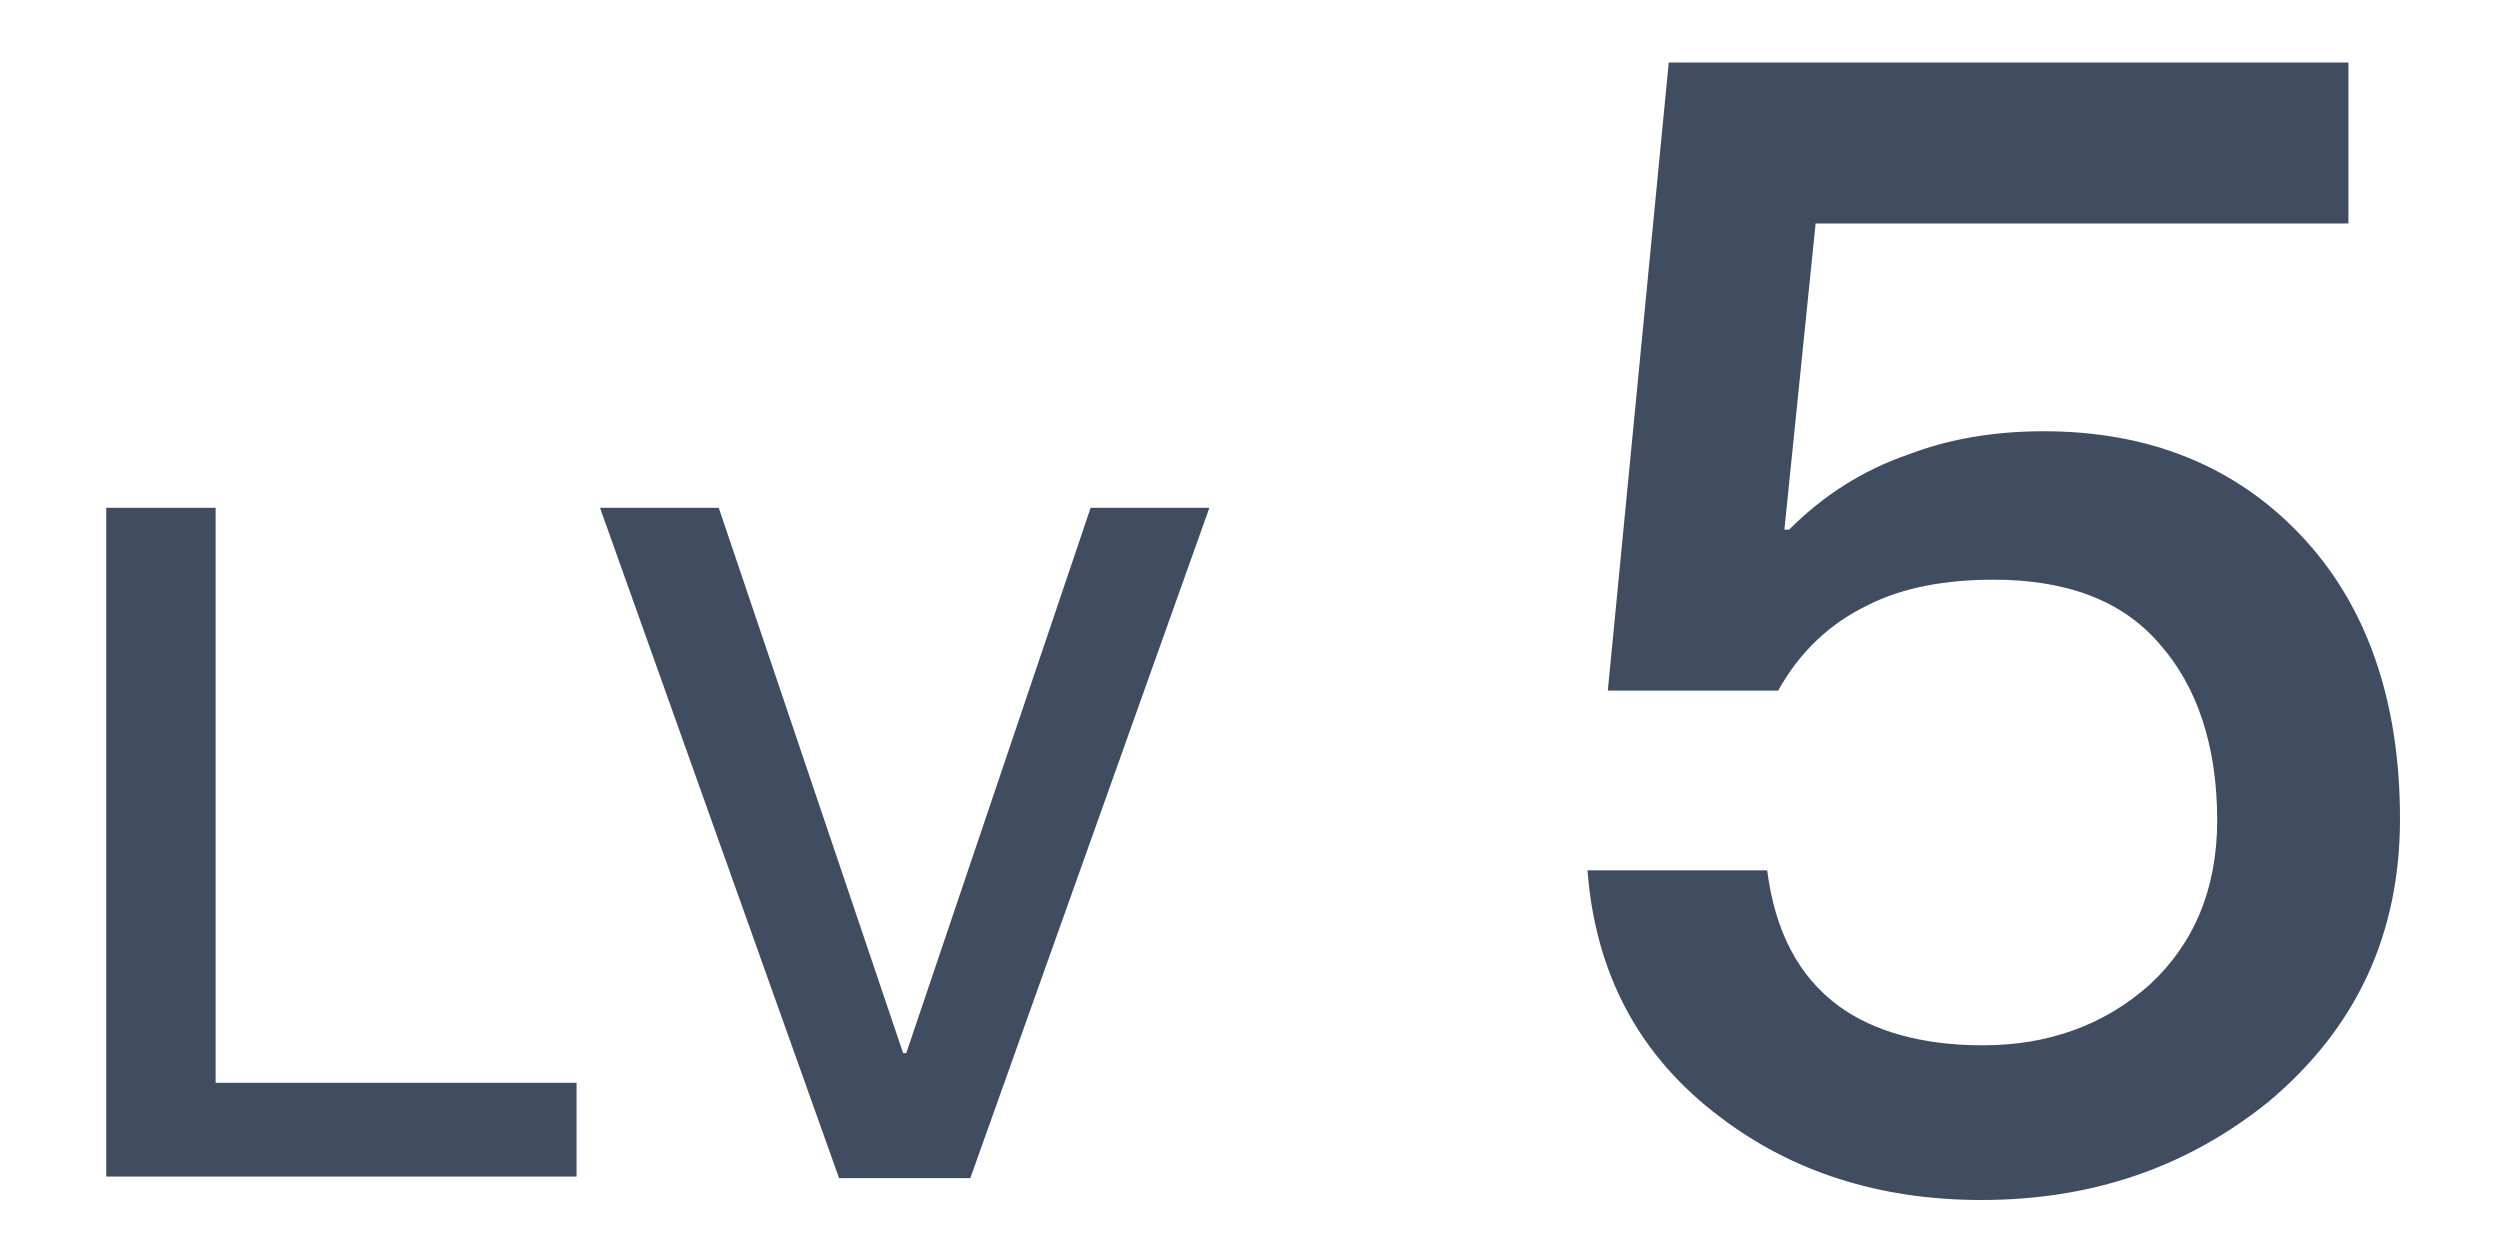
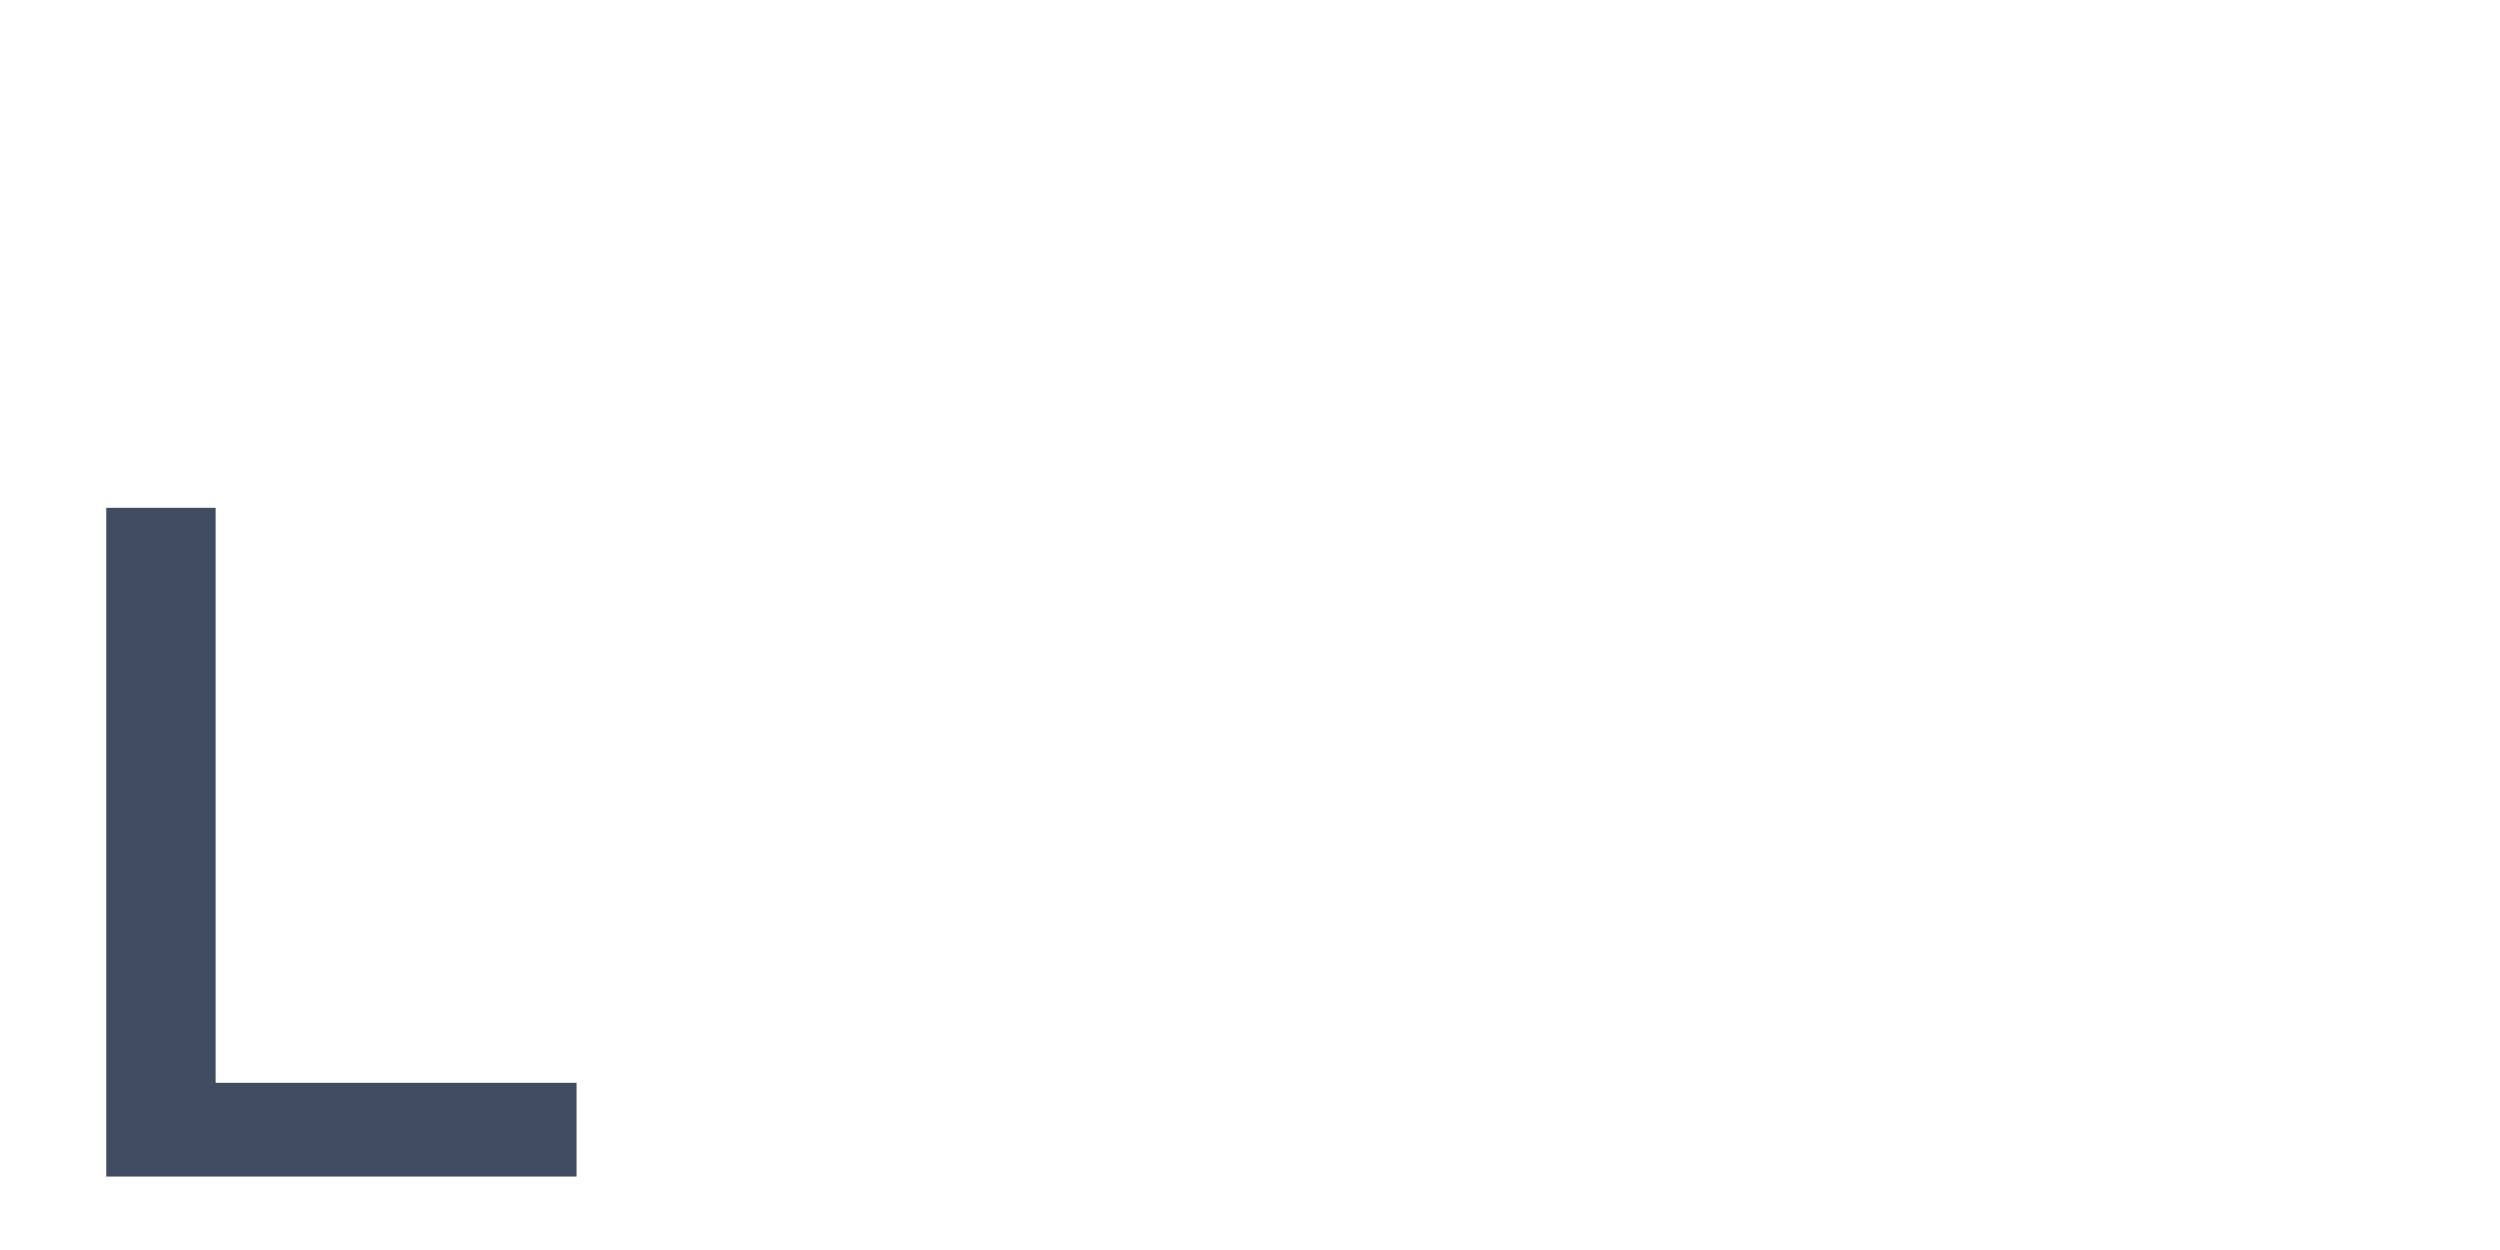
<svg xmlns="http://www.w3.org/2000/svg" version="1.1" id="图层_1" x="0px" y="0px" width="16px" height="8px" viewBox="0 0 16 8" style="enable-background:new 0 0 16 8;" xml:space="preserve">
  <style type="text/css">
	.st0{fill:#404D60;}
</style>
  <g>
    <path class="st0" d="M1.38,3.25v3.68h2.31v0.6H0.68V3.25H1.38z" />
-     <path class="st0" d="M4.6,3.25l1.18,3.49H5.8l1.18-3.49h0.76L6.21,7.54H5.37L3.84,3.25H4.6z" />
-     <path class="st0" d="M15.03,0.4v1.03h-3.41l-0.2,1.96h0.03c0.22-0.22,0.47-0.38,0.76-0.48c0.26-0.1,0.55-0.15,0.87-0.15   c0.67,0,1.22,0.22,1.64,0.66s0.64,1.05,0.64,1.82c0,0.74-0.28,1.34-0.84,1.81C14,7.47,13.39,7.68,12.68,7.68   c-0.65,0-1.21-0.18-1.67-0.53c-0.52-0.39-0.8-0.92-0.85-1.58h1.15c0.05,0.39,0.2,0.68,0.46,0.87c0.22,0.16,0.53,0.25,0.92,0.25   c0.42,0,0.78-0.13,1.07-0.39c0.28-0.26,0.43-0.61,0.43-1.05c0-0.48-0.13-0.86-0.37-1.13c-0.24-0.28-0.6-0.41-1.06-0.41   c-0.31,0-0.58,0.05-0.8,0.16c-0.25,0.12-0.44,0.3-0.58,0.55h-1.09l0.39-4.02H15.03z" />
  </g>
  <g>
</g>
  <g>
</g>
  <g>
</g>
  <g>
</g>
  <g>
</g>
  <g>
</g>
</svg>